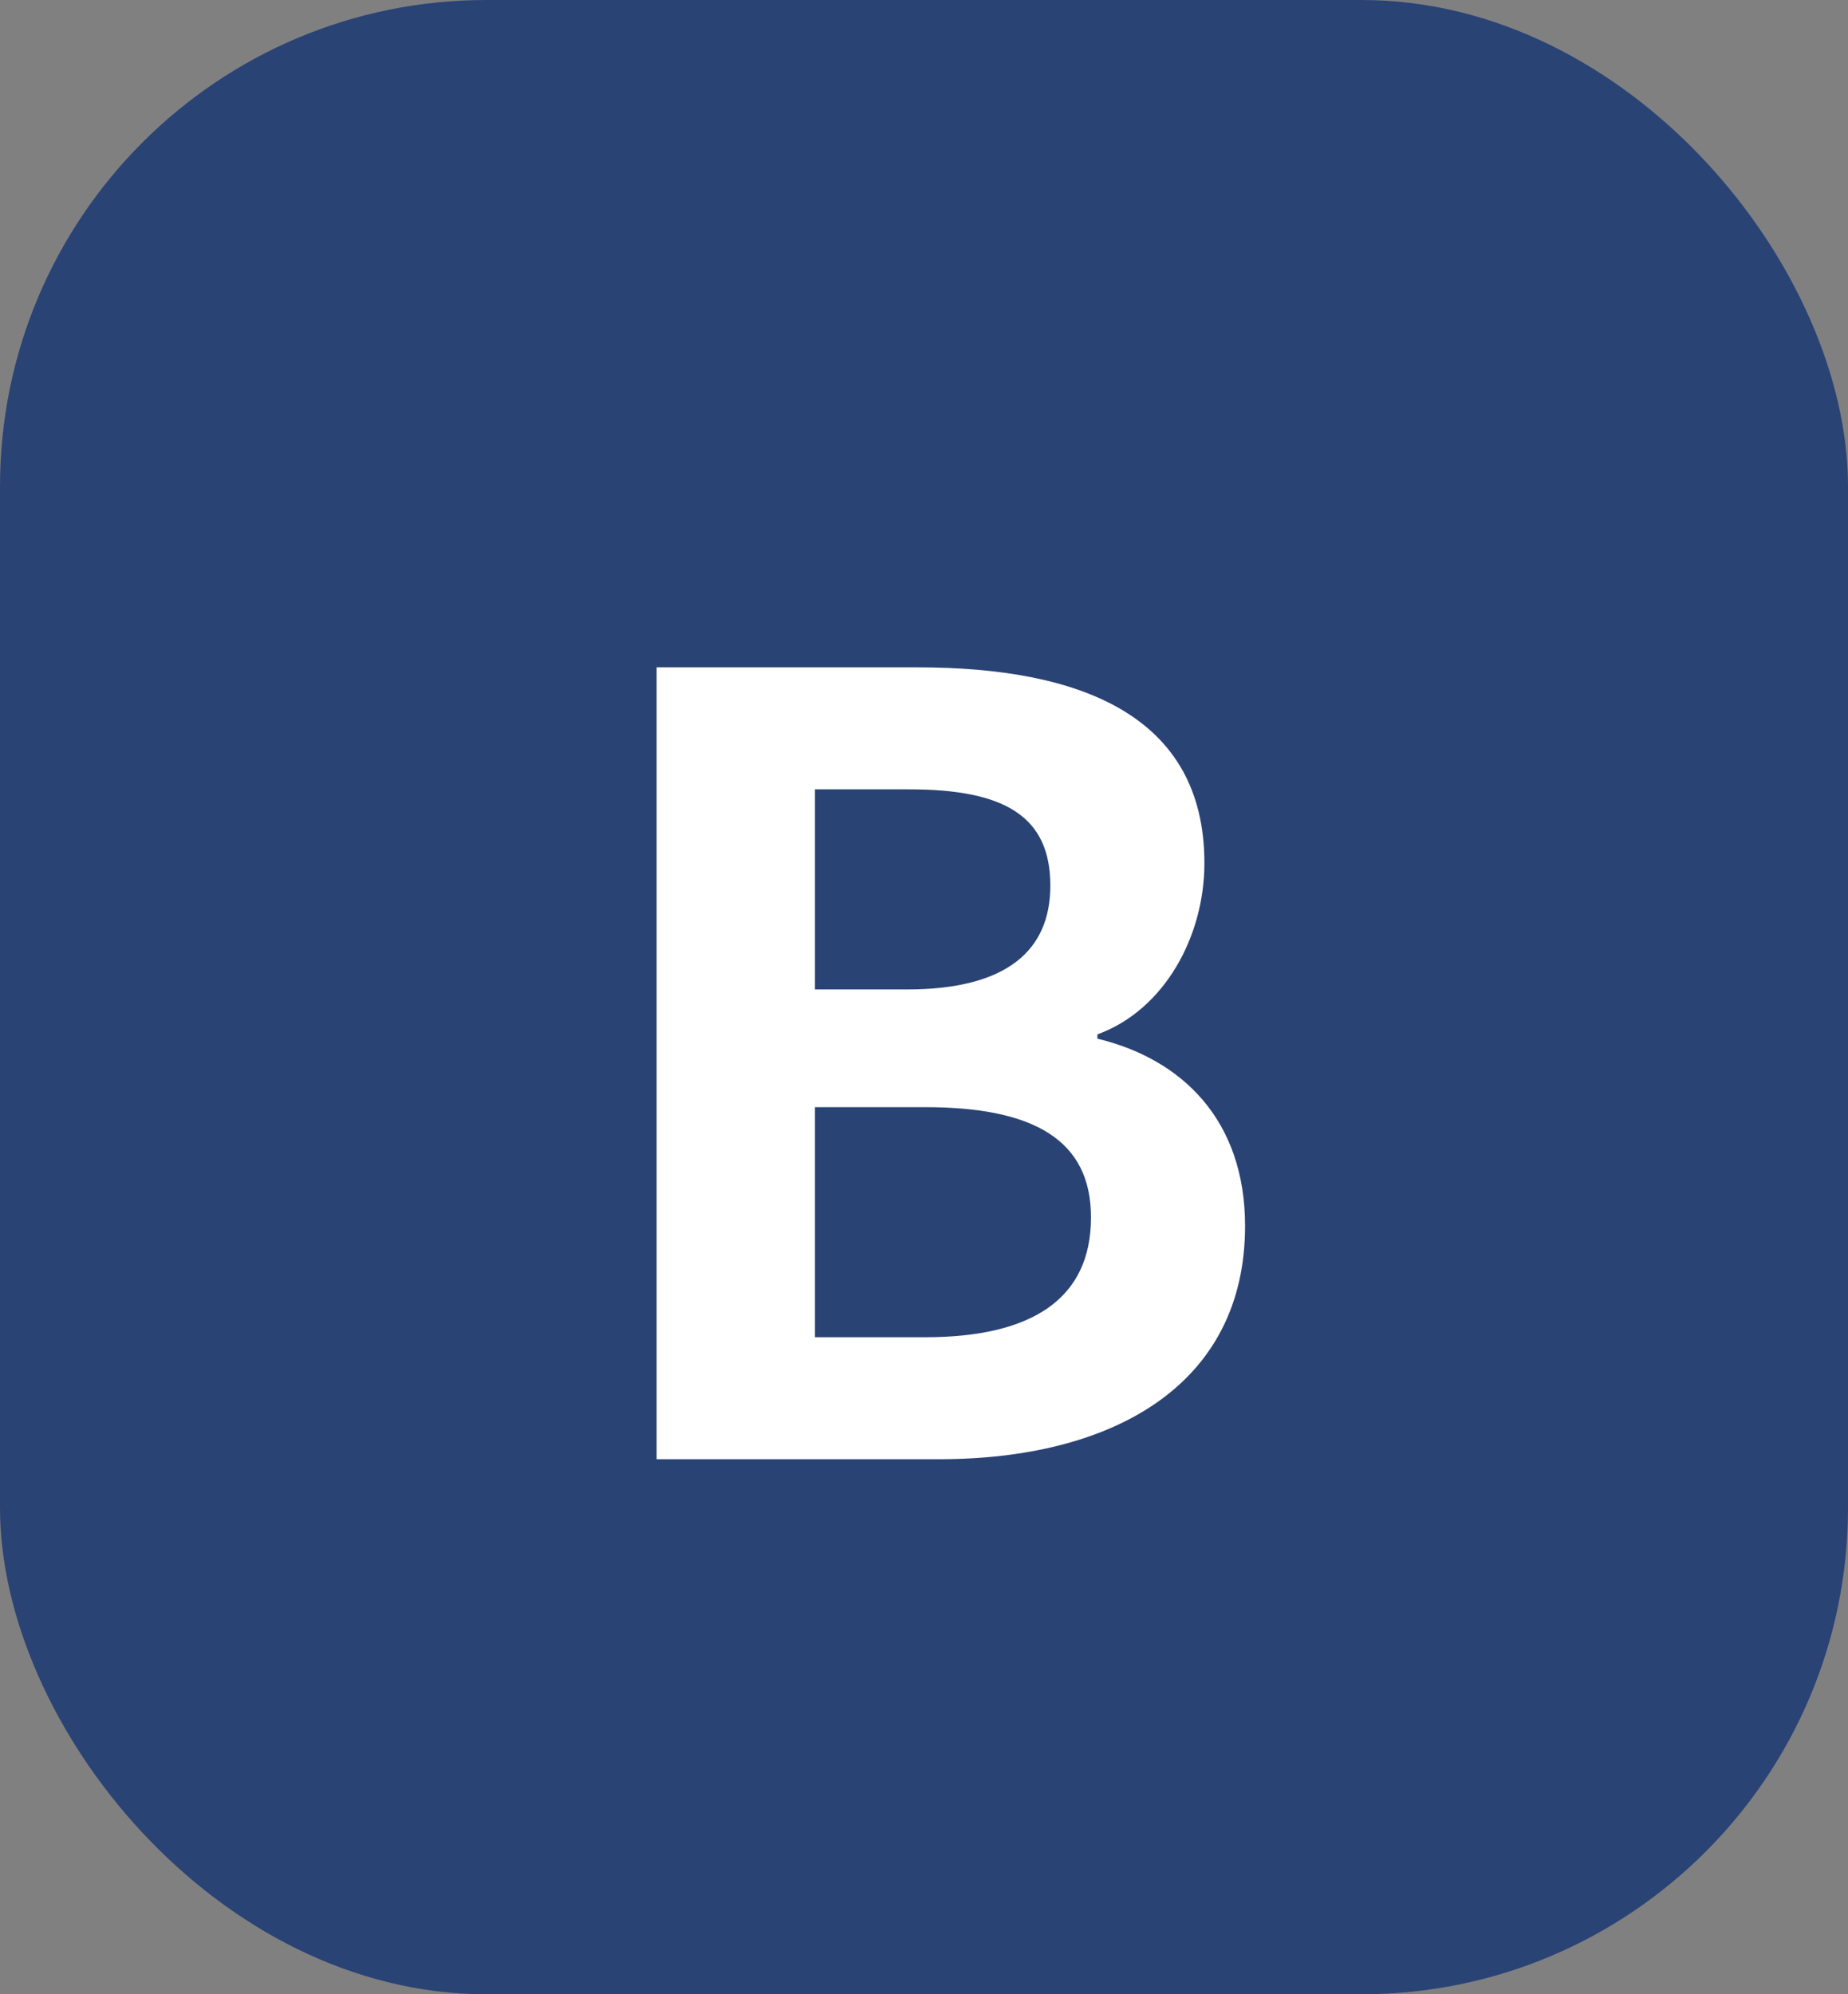
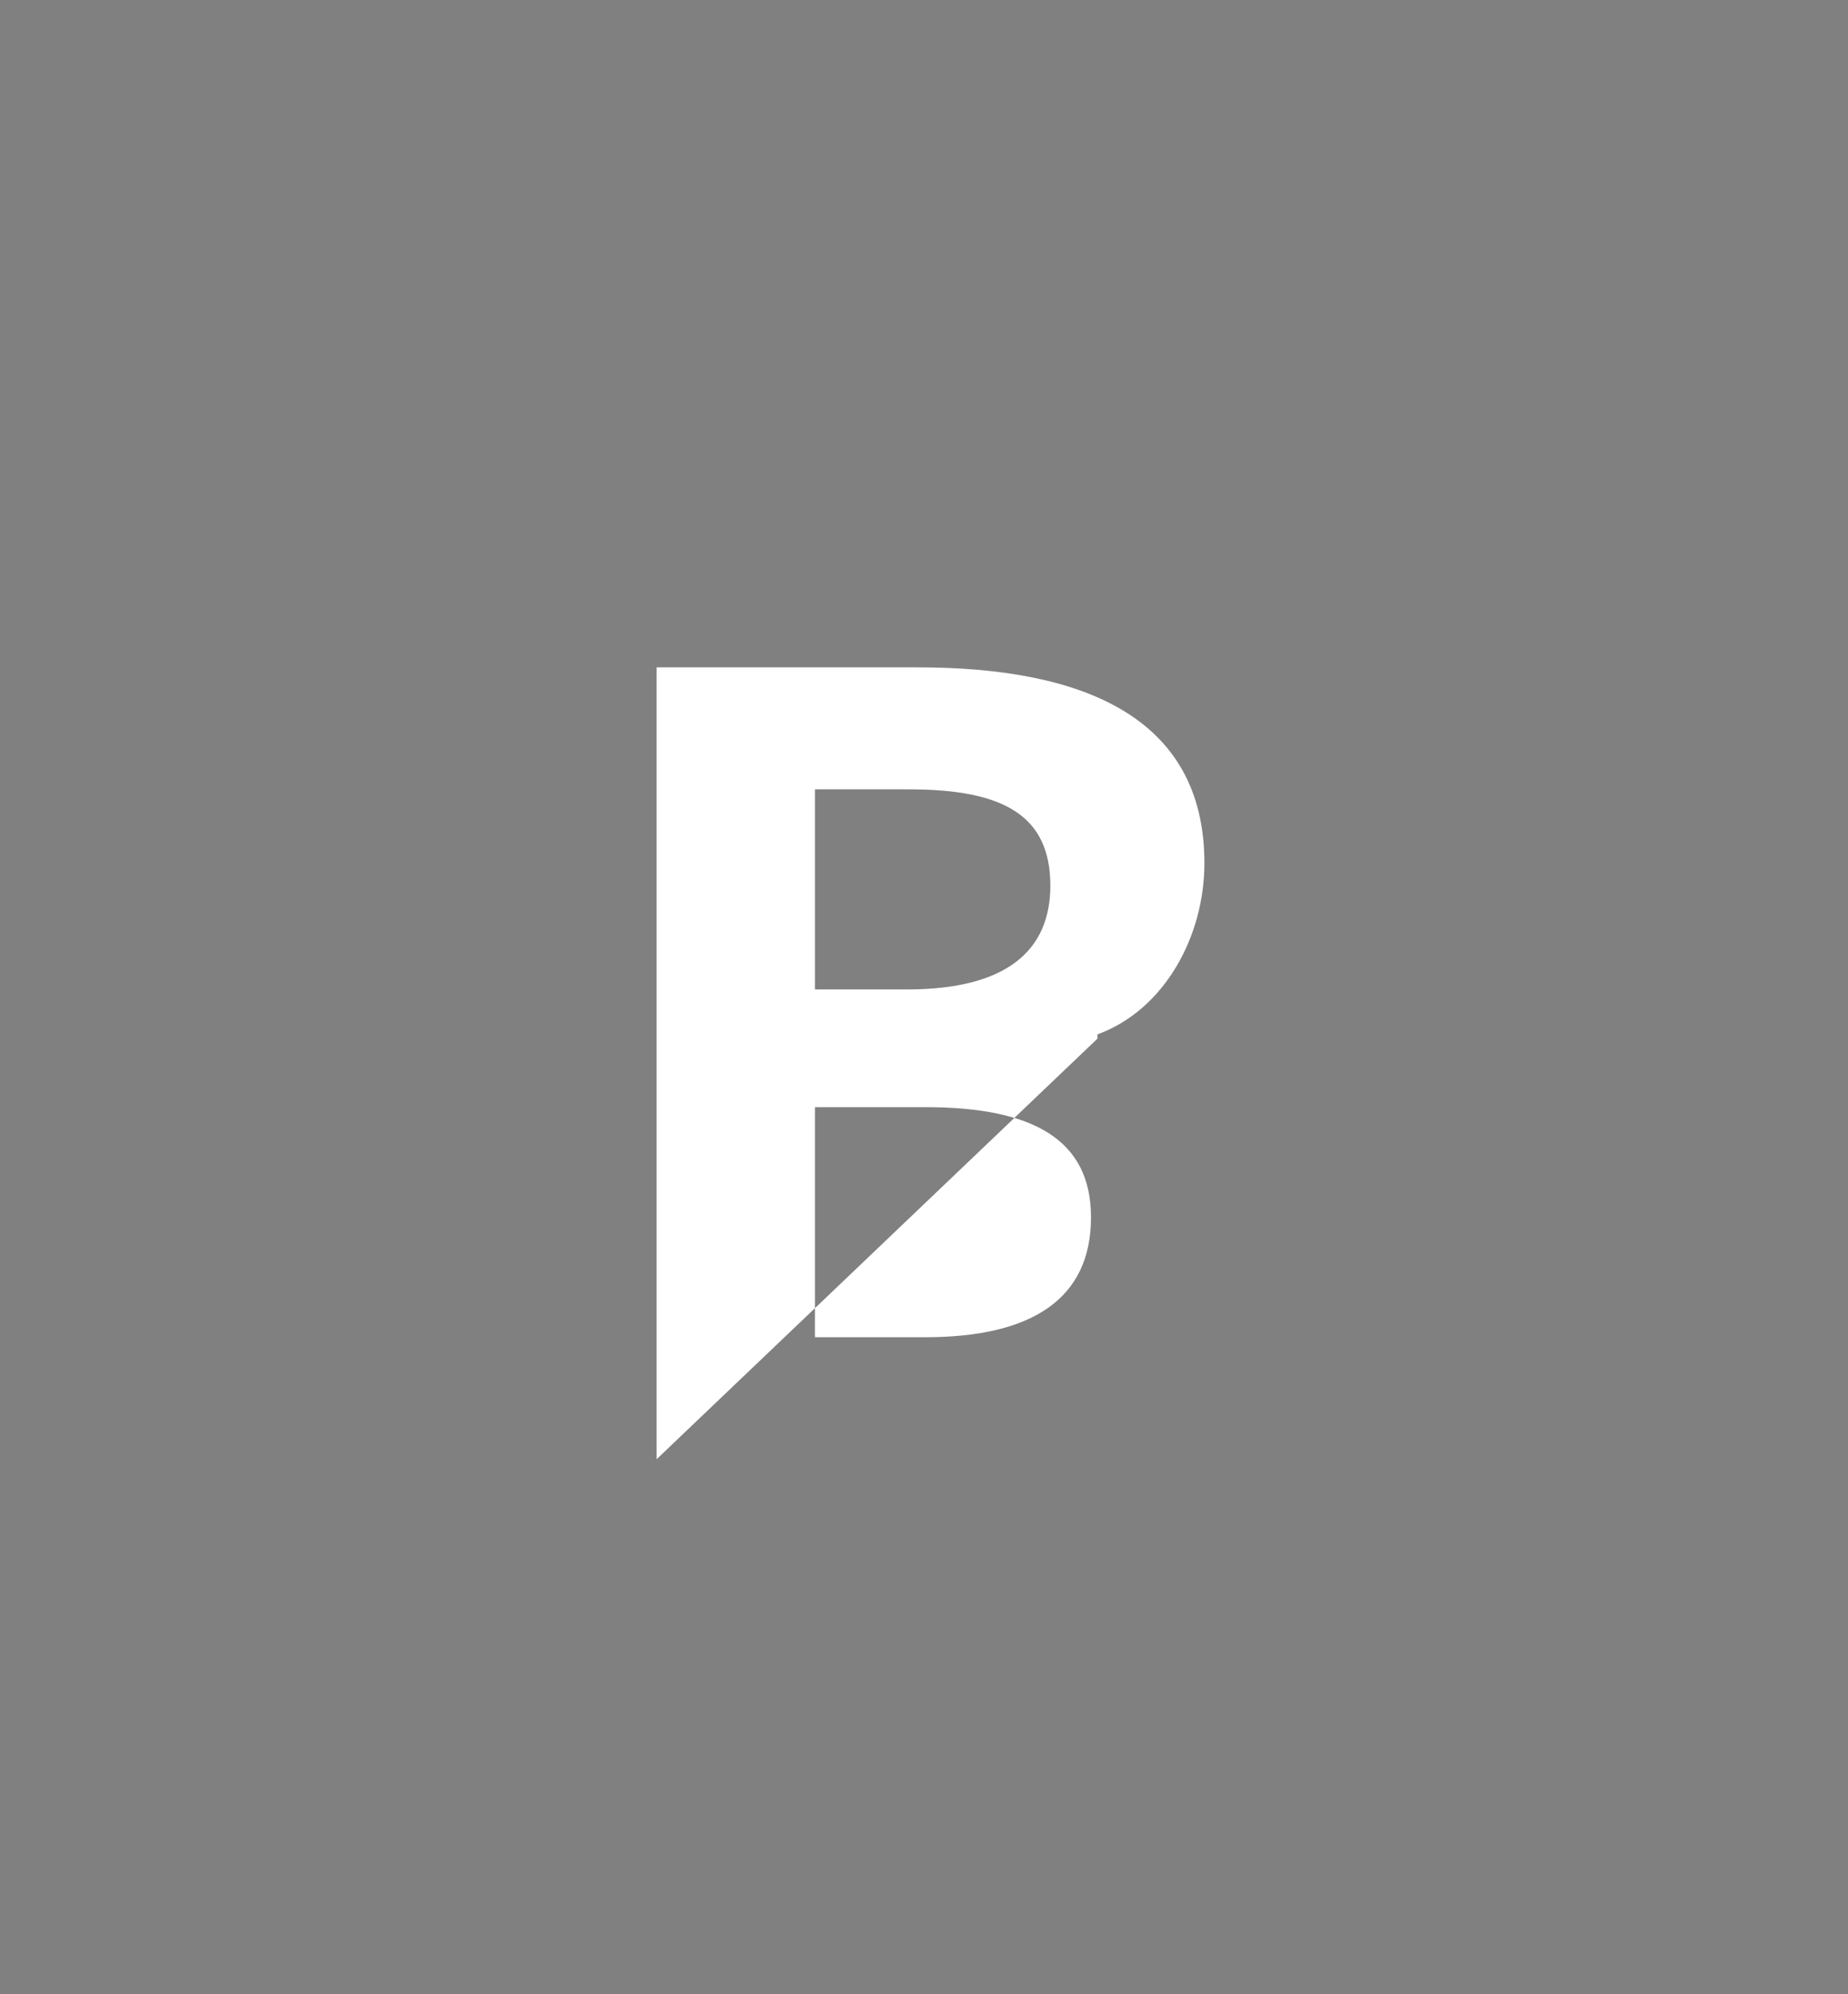
<svg xmlns="http://www.w3.org/2000/svg" width="38" height="41" fill="none">
  <rect width="100%" height="100%" fill="#808080" stroke="none" />
-   <rect width="38" height="41" fill="#2A4375" rx="10" />
-   <path fill="#fff" d="M13.502 30V13.72h5.368c3.344 0 5.896.99 5.896 4.026 0 1.496-.814 3.014-2.2 3.52v.088c1.738.418 3.036 1.672 3.036 3.85 0 3.278-2.728 4.796-6.292 4.796zm3.256-9.658h1.892c2.068 0 2.948-.814 2.948-2.134 0-1.43-.946-1.98-2.904-1.98h-1.936zm0 7.15h2.266c2.2 0 3.41-.792 3.41-2.464 0-1.584-1.166-2.266-3.41-2.266h-2.266z" />
+   <path fill="#fff" d="M13.502 30V13.72h5.368c3.344 0 5.896.99 5.896 4.026 0 1.496-.814 3.014-2.2 3.52v.088zm3.256-9.658h1.892c2.068 0 2.948-.814 2.948-2.134 0-1.43-.946-1.98-2.904-1.98h-1.936zm0 7.15h2.266c2.2 0 3.41-.792 3.41-2.464 0-1.584-1.166-2.266-3.41-2.266h-2.266z" />
</svg>